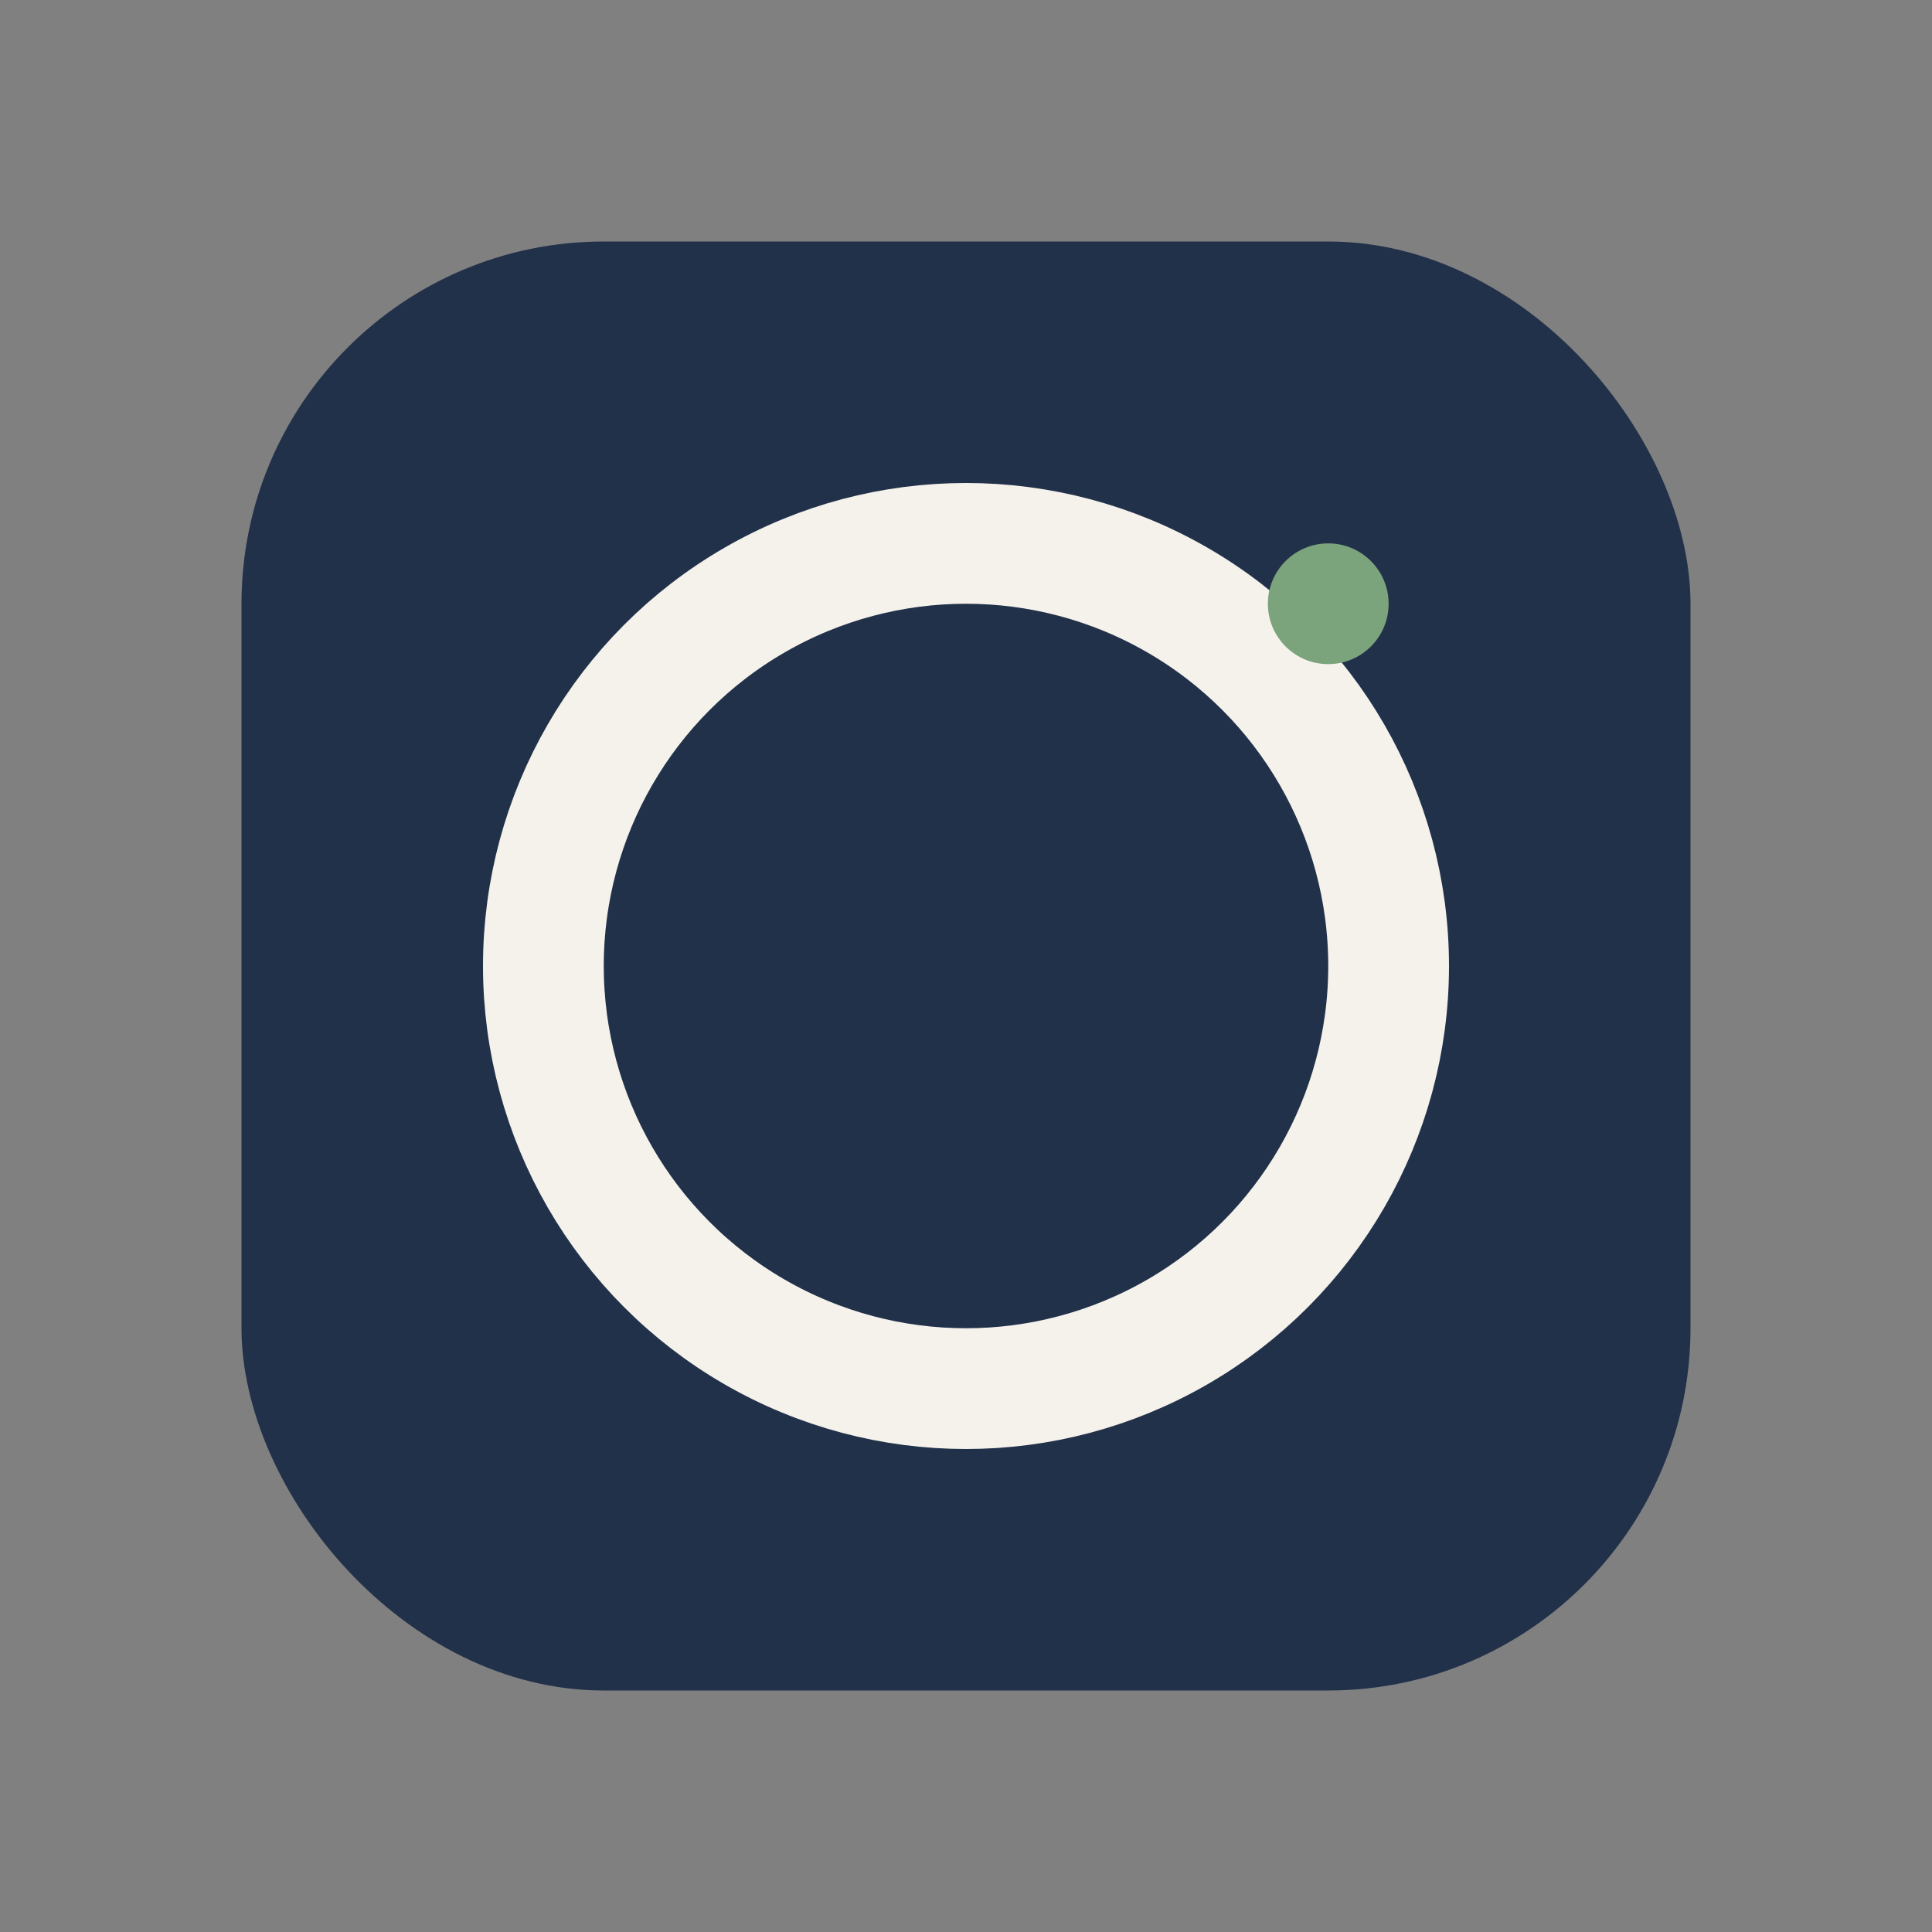
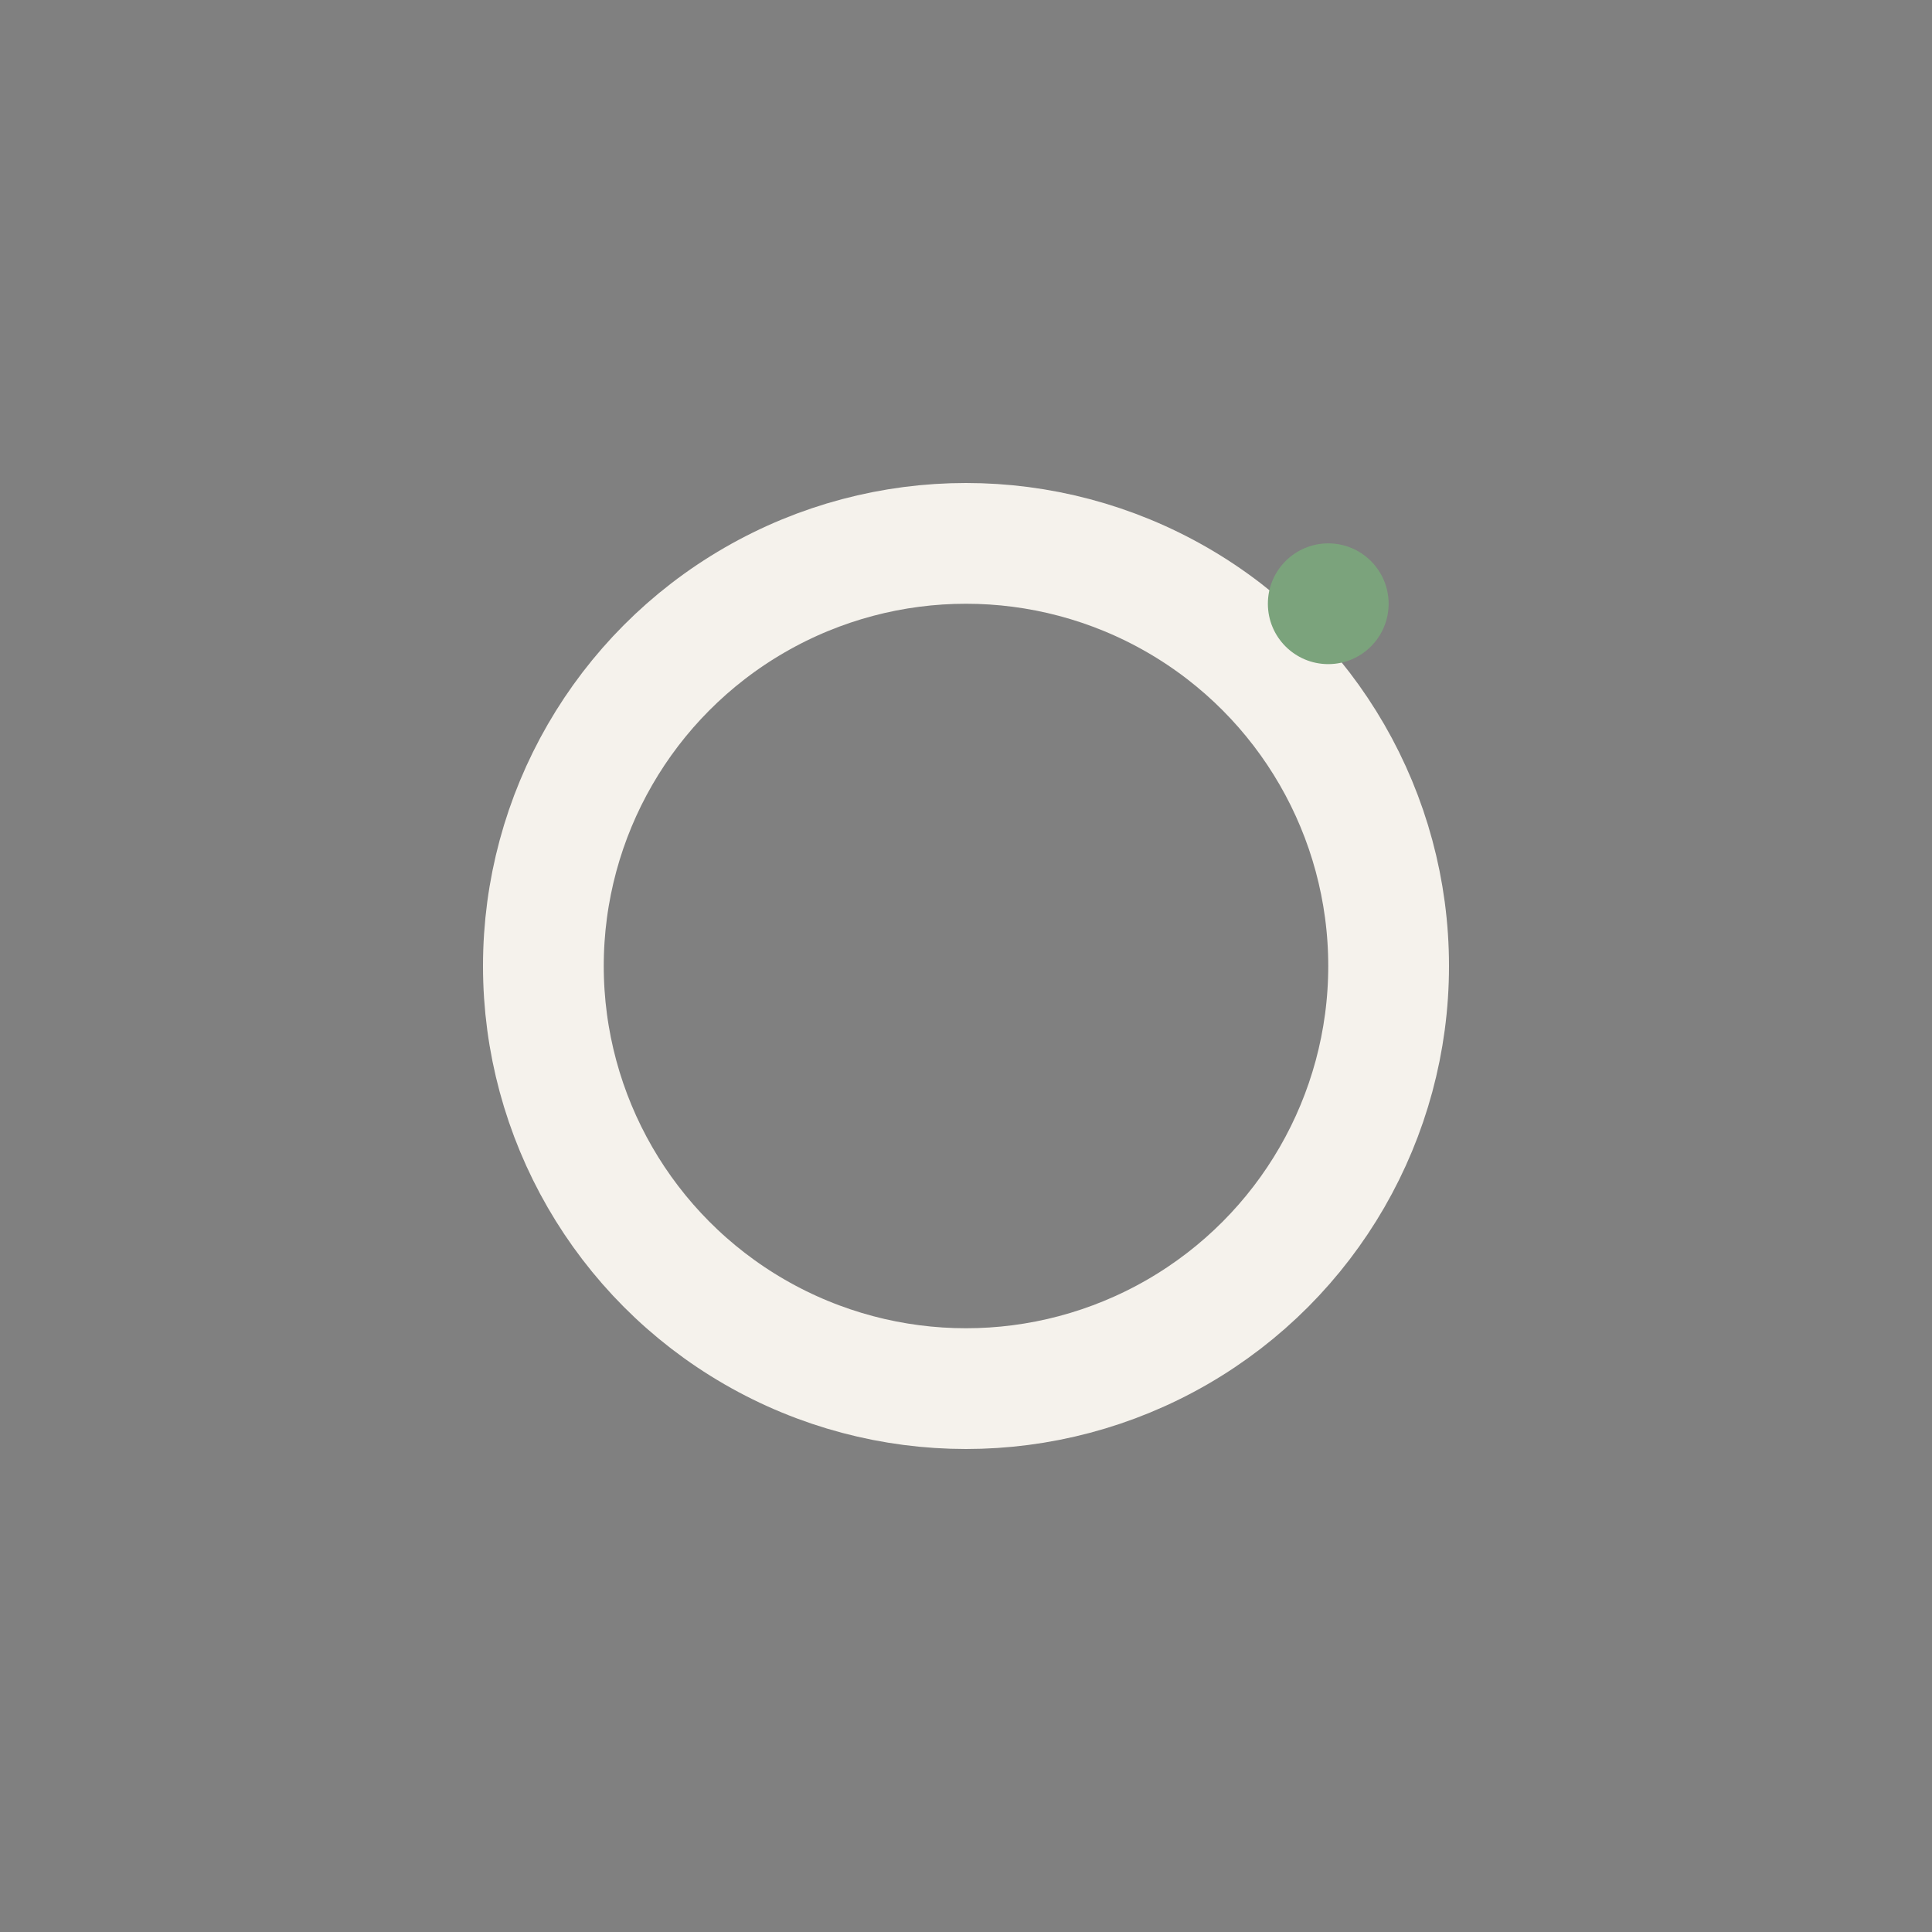
<svg xmlns="http://www.w3.org/2000/svg" width="32" height="32" viewBox="0 0 32 32">
  <rect x="0" y="0" width="32" height="32" fill="#808080" stroke="none" />
-   <rect x="4" y="4" width="24" height="24" rx="6" fill="#22314A" />
  <circle cx="16" cy="16" r="7" stroke="#F5F2EC" stroke-width="2" fill="none" />
  <circle cx="22" cy="10" r="1" fill="#7BA37C" />
</svg>